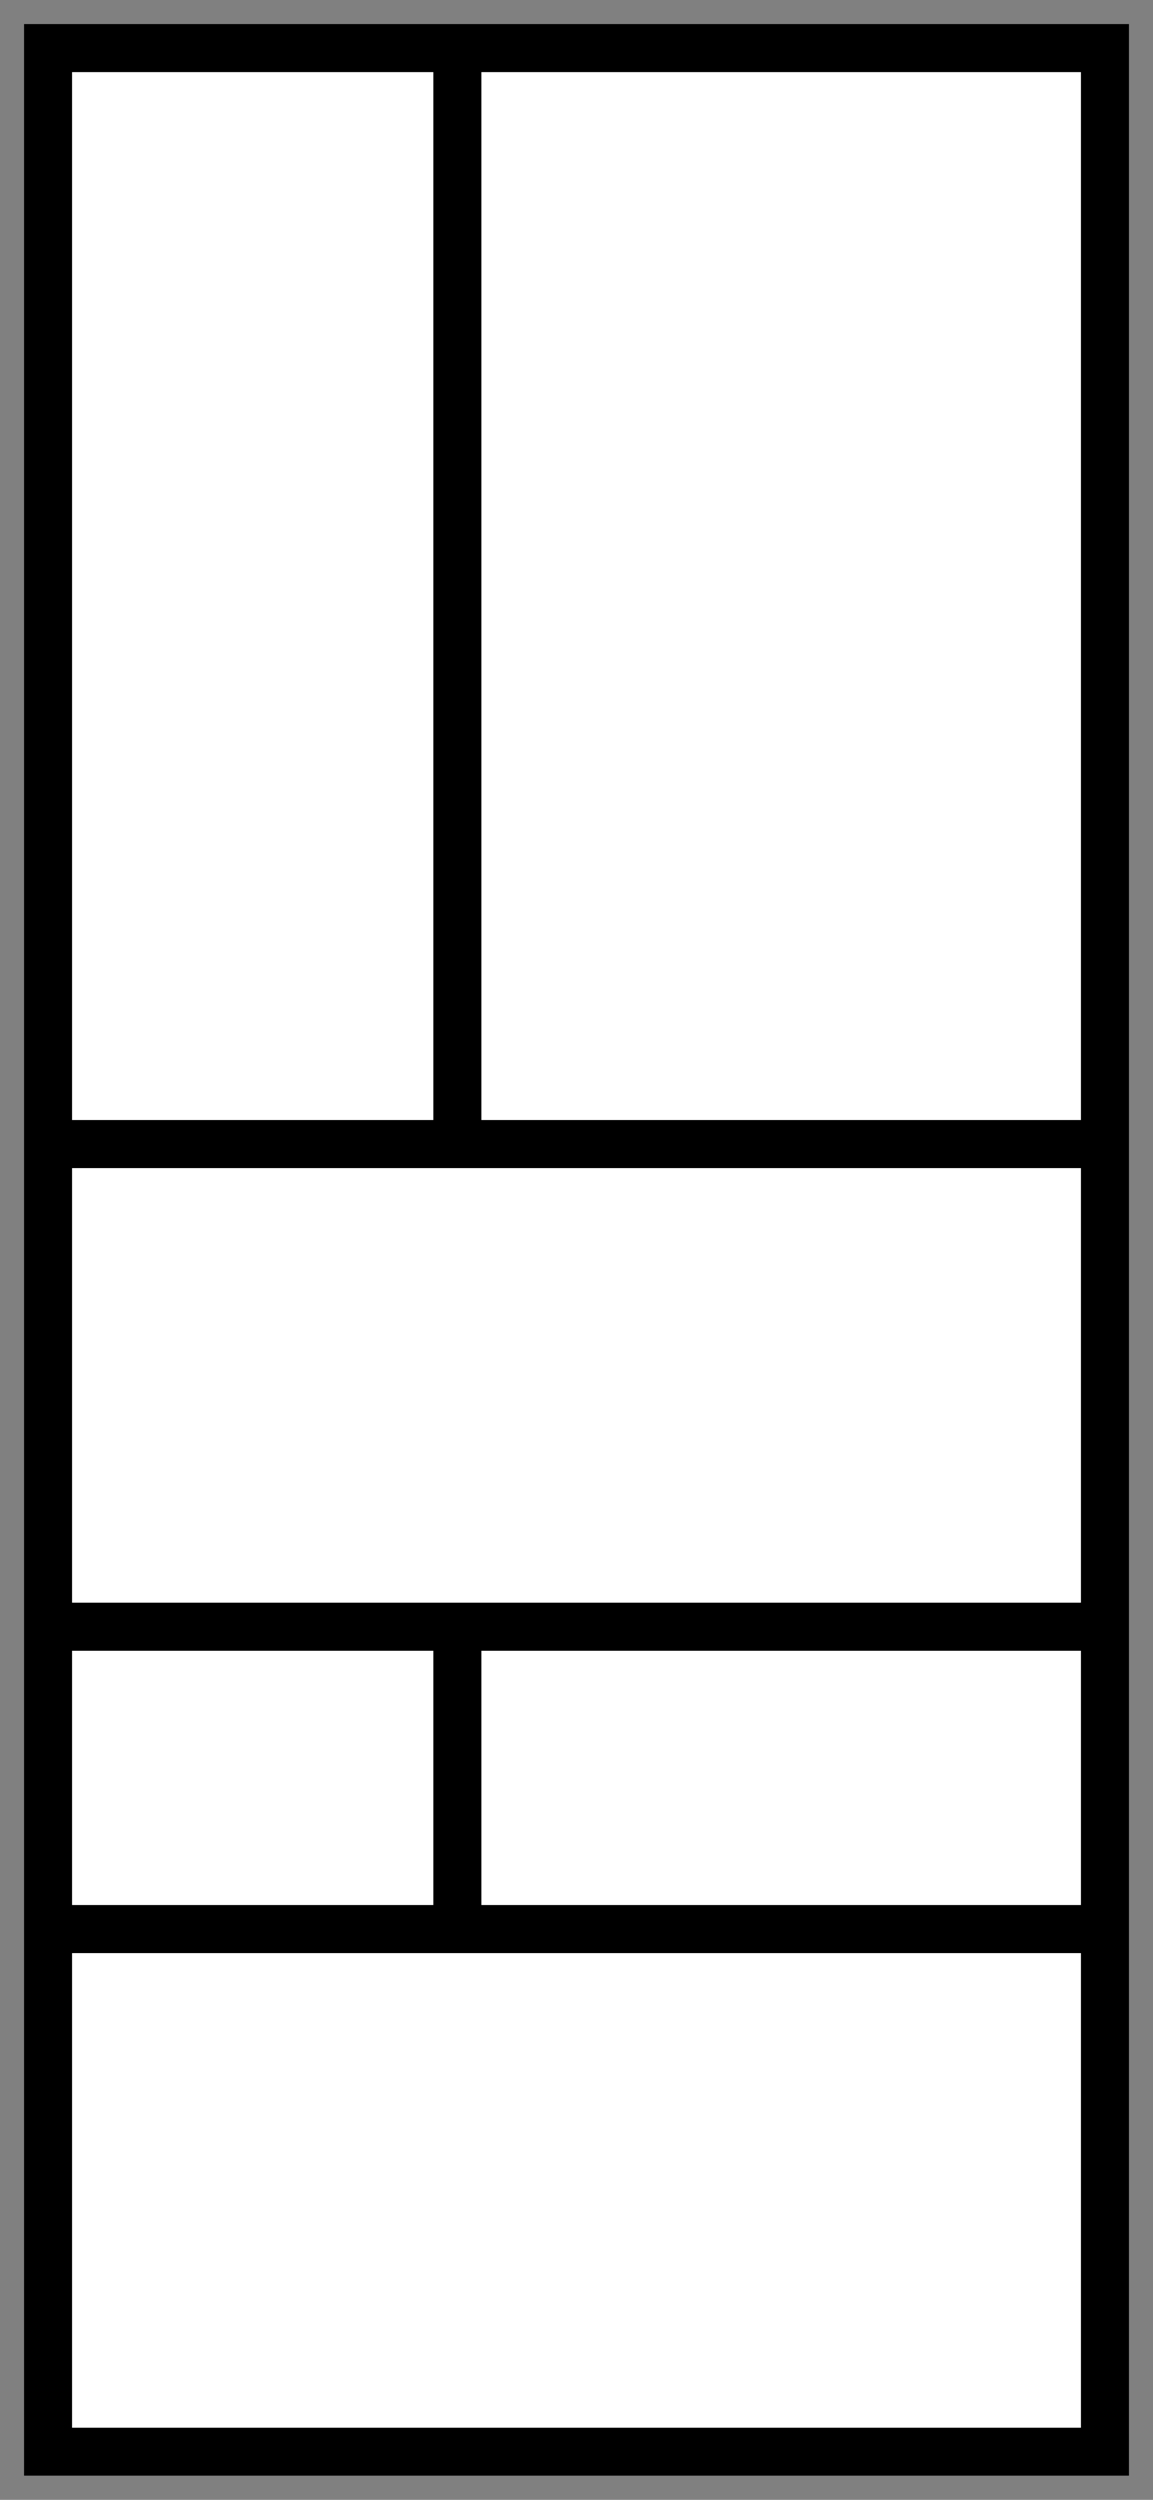
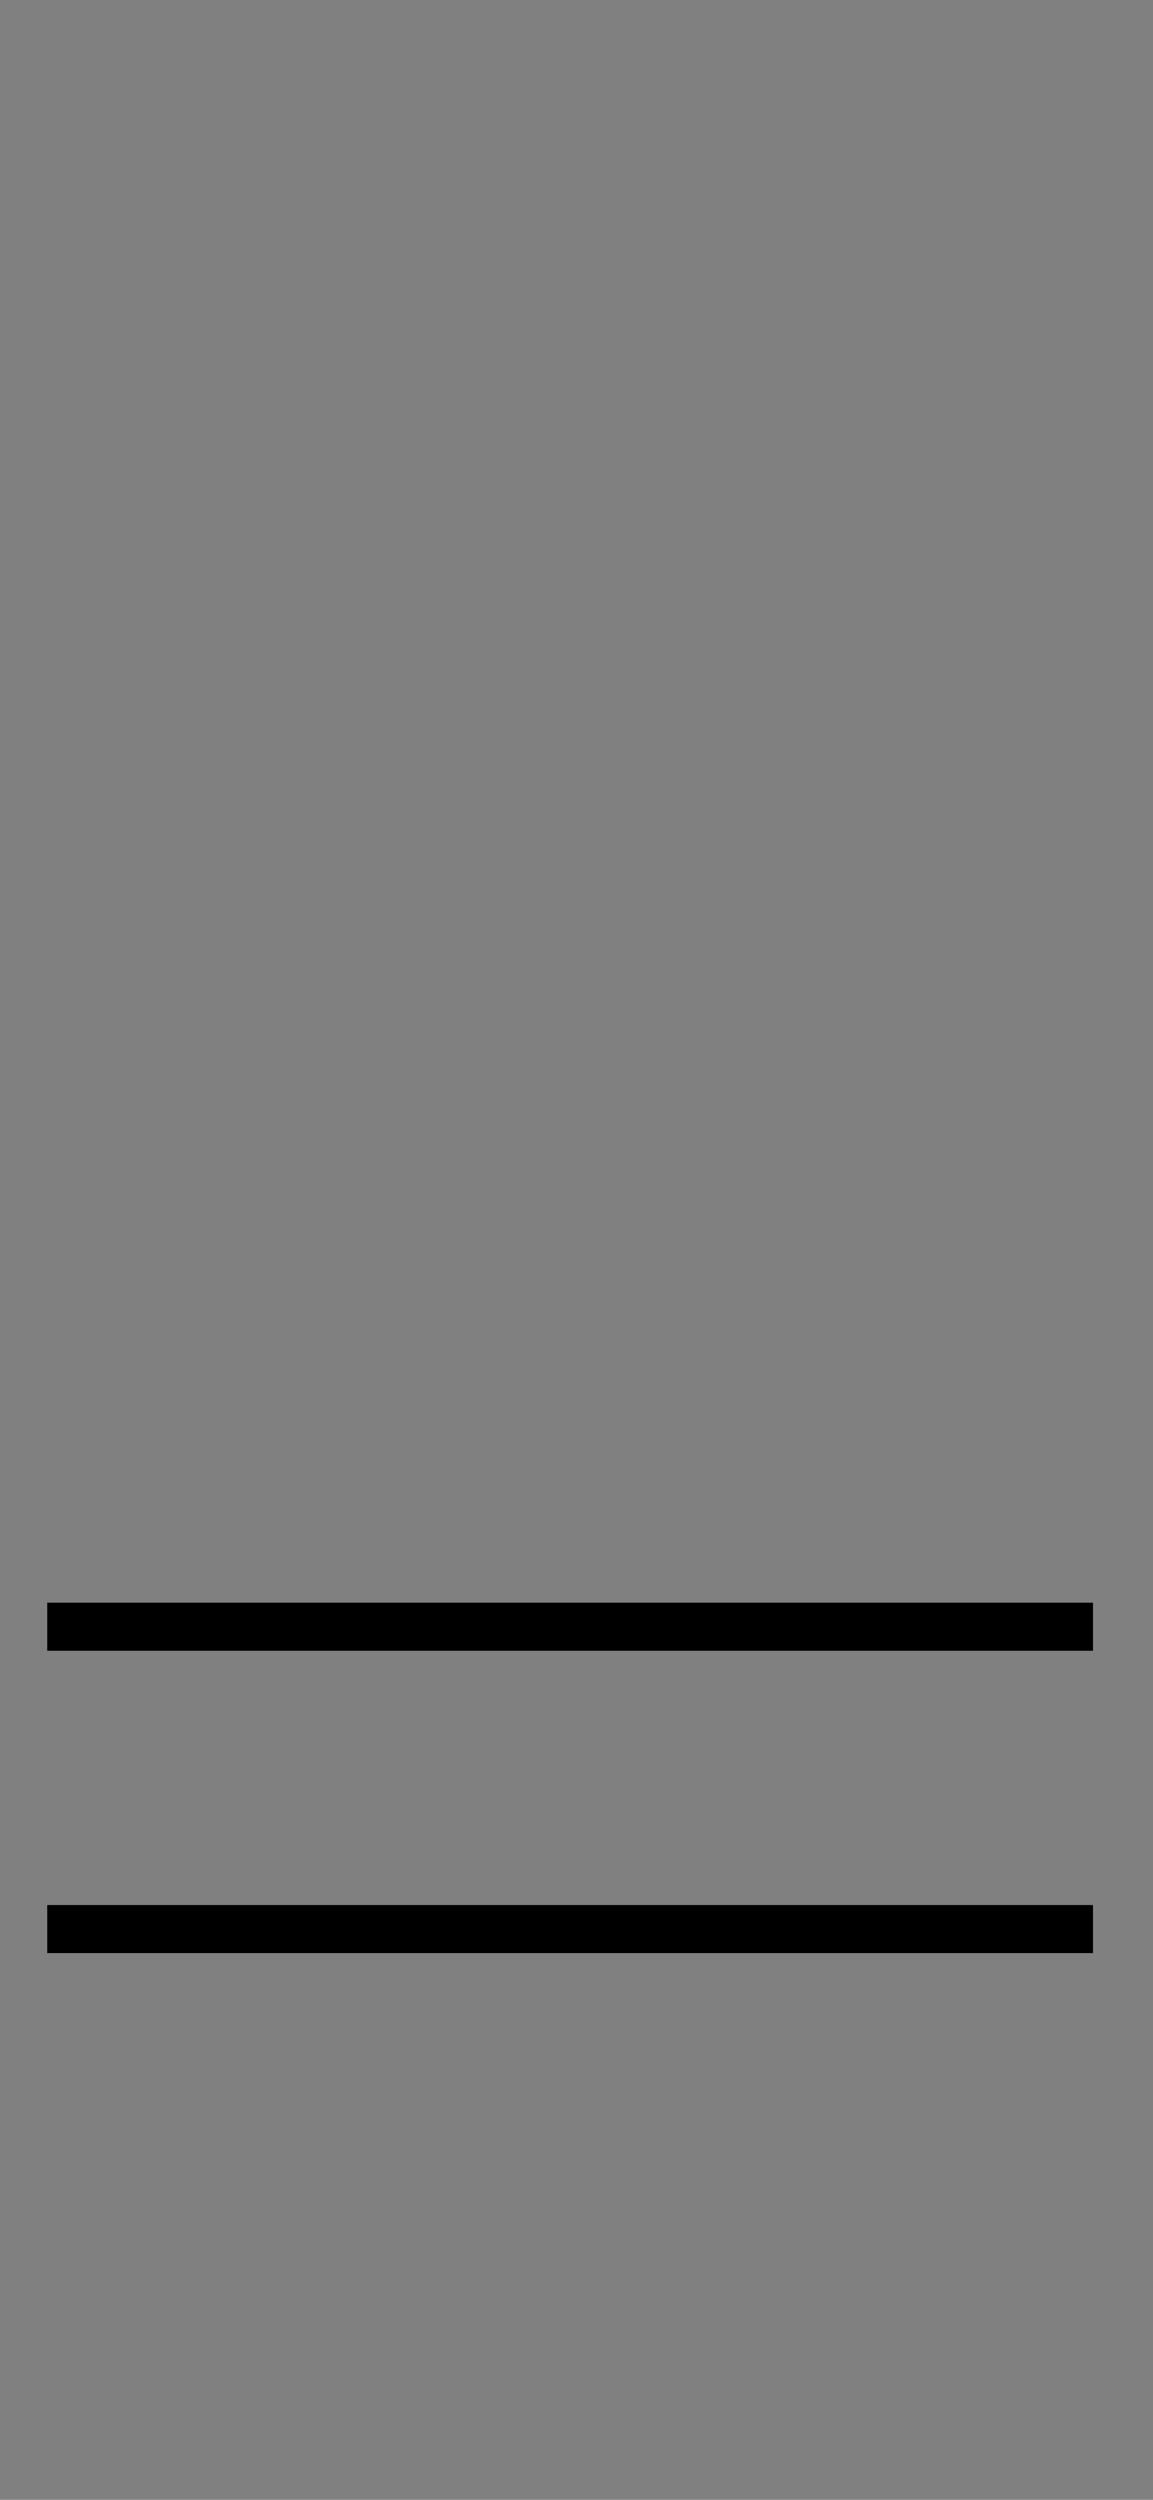
<svg xmlns="http://www.w3.org/2000/svg" width="24" height="52">
  <rect width="100%" height="100%" fill="#808080" stroke="none" />
  <g data-name="グループ 3130">
-     <path data-name="長方形 1680" fill="#fff" stroke="rgba(0,0,0,0)" d="M.5.5h23v51H.5z" />
    <g data-name="長方形 1707" fill="#fff" stroke="#000">
-       <path d="M.5.5h23v51H.5z" stroke="none" />
-       <path fill="none" d="M1 1h22v50H1z" />
-     </g>
-     <path data-name="パス 994" d="M.983 23.798h21.768" fill="none" stroke="#000" />
+       </g>
    <path data-name="パス 995" d="M.983 33.838h21.768M.983 40.127h21.768" fill="none" stroke="#000" />
-     <path data-name="パス 997" d="M9.52.905v22.888m0 9.923v6.448" fill="none" stroke="#000" />
  </g>
</svg>